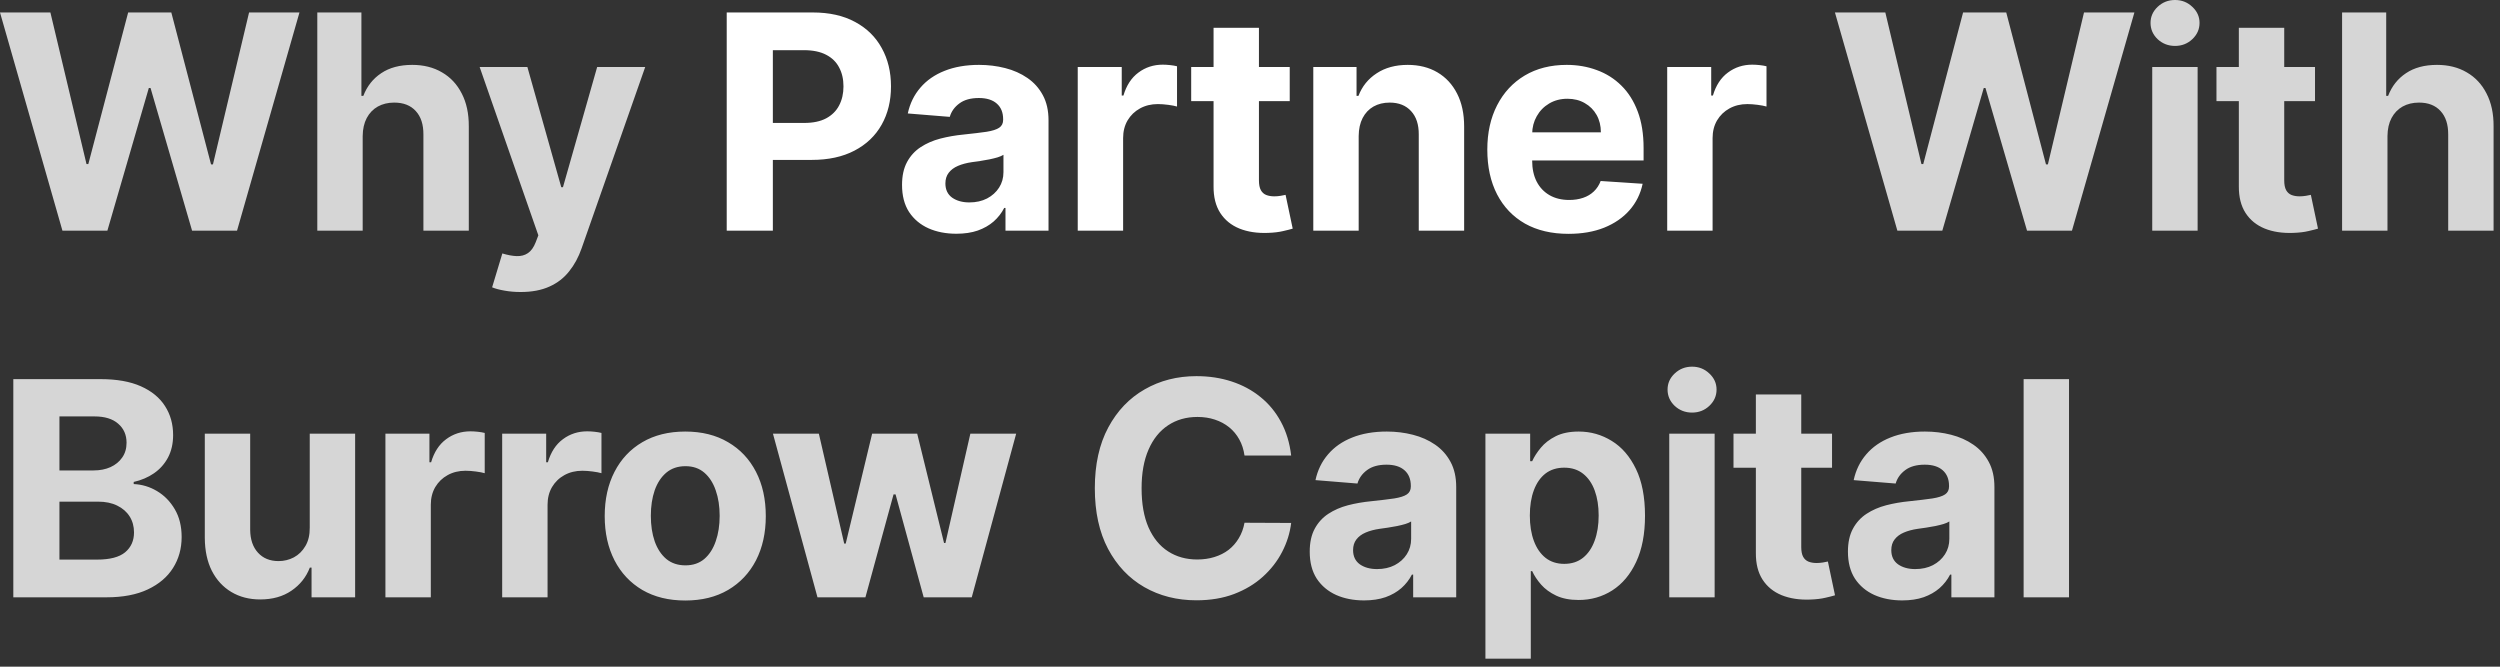
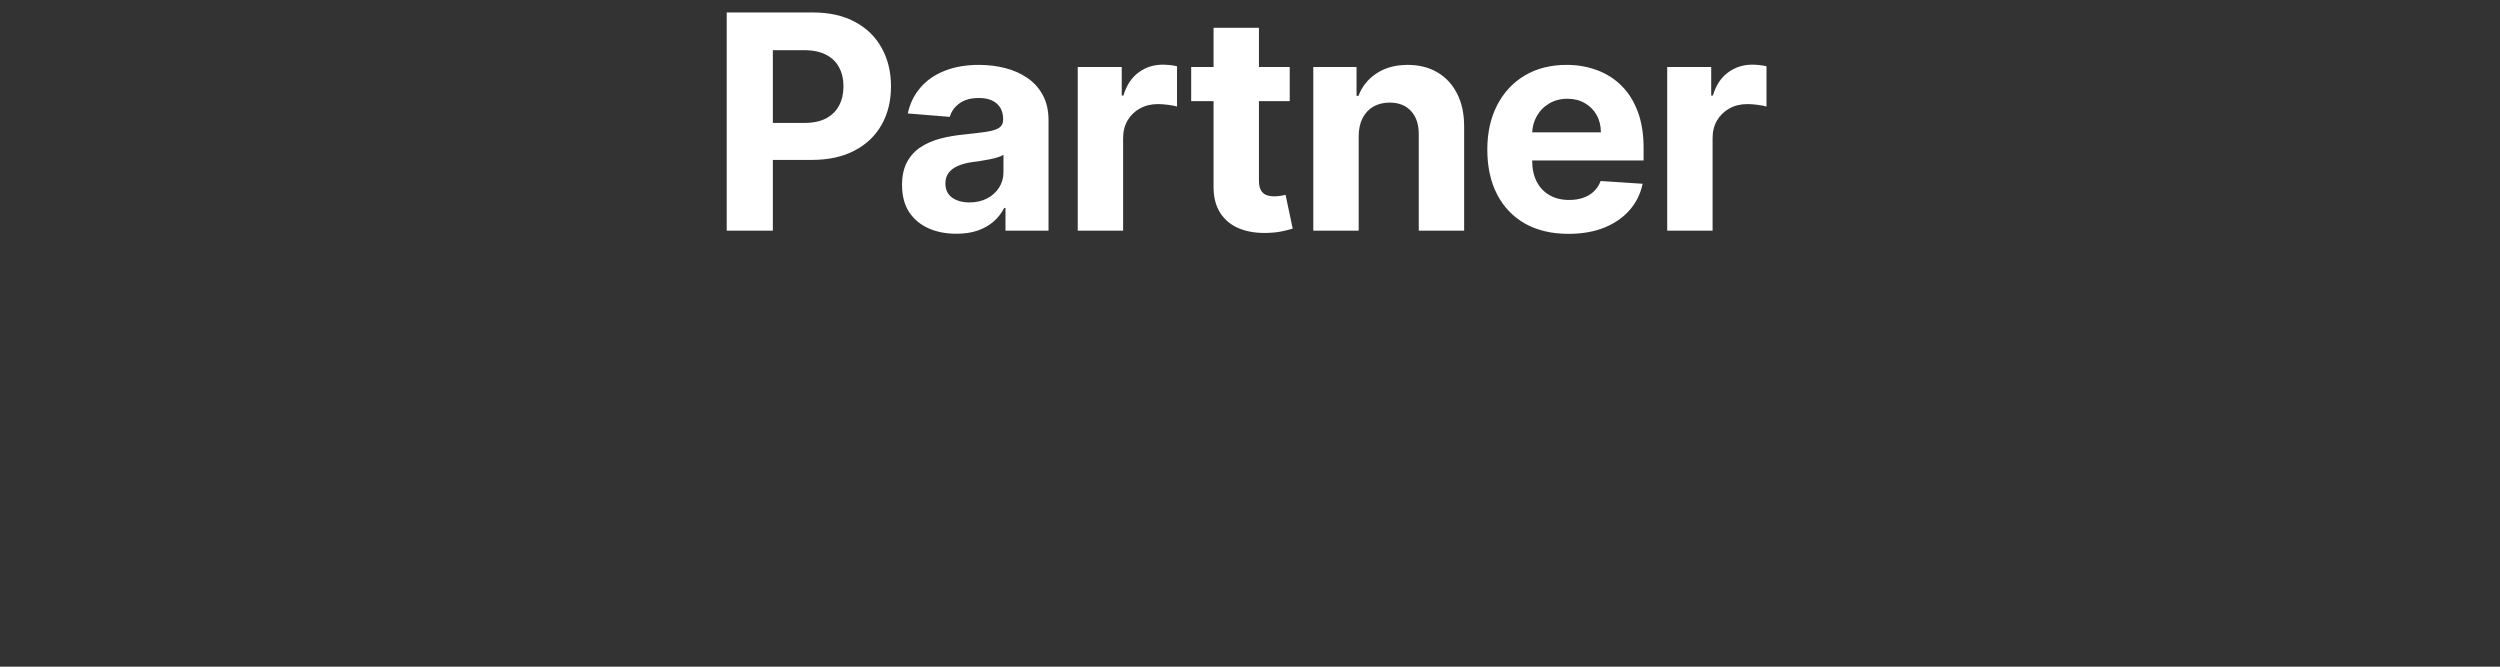
<svg xmlns="http://www.w3.org/2000/svg" width="300" height="80" viewBox="0 0 300 80" fill="none">
  <rect x="0" y="0" width="300" height="80" fill="#333333" stroke="none" />
-   <path d="M7.491 27.678L-0 1.496H6.047L10.38 19.688H10.598L15.379 1.496H20.557L25.325 19.726H25.555L29.889 1.496H35.936L28.444 27.678H23.049L18.064 10.56H17.859L12.886 27.678H7.491ZM43.522 16.326V27.678H38.076V1.496H43.369V11.506H43.599C44.042 10.347 44.758 9.439 45.747 8.783C46.735 8.118 47.975 7.786 49.467 7.786C50.831 7.786 52.02 8.084 53.034 8.681C54.056 9.269 54.849 10.117 55.412 11.225C55.983 12.324 56.264 13.641 56.255 15.175V27.678H50.809V16.146C50.818 14.936 50.511 13.995 49.889 13.321C49.275 12.648 48.414 12.311 47.306 12.311C46.565 12.311 45.909 12.469 45.338 12.784C44.775 13.1 44.332 13.56 44.008 14.165C43.693 14.761 43.531 15.482 43.522 16.326ZM62.48 35.041C61.79 35.041 61.142 34.986 60.537 34.875C59.941 34.773 59.446 34.641 59.054 34.479L60.281 30.413C60.921 30.61 61.496 30.716 62.007 30.733C62.527 30.75 62.975 30.631 63.35 30.375C63.733 30.119 64.044 29.685 64.283 29.071L64.602 28.24L57.558 8.041H63.286L67.351 22.462H67.556L71.659 8.041H77.425L69.793 29.8C69.426 30.857 68.928 31.777 68.297 32.561C67.675 33.354 66.886 33.963 65.932 34.389C64.977 34.824 63.827 35.041 62.48 35.041ZM227.683 27.678L220.192 1.496H226.239L230.573 19.688H230.79L235.571 1.496H240.749L245.517 19.726H245.747L250.081 1.496H256.128L248.636 27.678H243.242L238.256 10.56H238.051L233.078 27.678H227.683ZM258.268 27.678V8.041H263.714V27.678H258.268ZM261.004 5.51C260.195 5.51 259.5 5.242 258.92 4.705C258.349 4.159 258.064 3.507 258.064 2.749C258.064 1.999 258.349 1.355 258.92 0.818C259.5 0.273 260.195 0 261.004 0C261.814 0 262.504 0.273 263.075 0.818C263.655 1.355 263.945 1.999 263.945 2.749C263.945 3.507 263.655 4.159 263.075 4.705C262.504 5.242 261.814 5.51 261.004 5.51ZM277.802 8.041V12.132H265.976V8.041H277.802ZM268.661 3.337H274.107V21.644C274.107 22.146 274.184 22.538 274.337 22.82C274.491 23.093 274.704 23.284 274.976 23.395C275.258 23.506 275.581 23.561 275.948 23.561C276.204 23.561 276.459 23.54 276.715 23.497C276.971 23.446 277.167 23.408 277.303 23.382L278.16 27.435C277.887 27.52 277.503 27.618 277.009 27.729C276.515 27.848 275.914 27.921 275.206 27.946C273.894 27.997 272.743 27.823 271.755 27.422C270.775 27.021 270.012 26.399 269.466 25.556C268.921 24.712 268.652 23.646 268.661 22.36V3.337ZM286.497 16.326V27.678H281.051V1.496H286.344V11.506H286.574C287.017 10.347 287.733 9.439 288.721 8.783C289.71 8.118 290.95 7.786 292.442 7.786C293.805 7.786 294.994 8.084 296.008 8.681C297.031 9.269 297.824 10.117 298.386 11.225C298.957 12.324 299.239 13.641 299.23 15.175V27.678H293.784V16.146C293.793 14.936 293.486 13.995 292.864 13.321C292.25 12.648 291.389 12.311 290.281 12.311C289.54 12.311 288.883 12.469 288.312 12.784C287.75 13.1 287.307 13.56 286.983 14.165C286.668 14.761 286.506 15.482 286.497 16.326ZM1.598 71.678V45.496H12.081C14.007 45.496 15.614 45.781 16.9 46.352C18.187 46.923 19.155 47.716 19.802 48.73C20.45 49.736 20.774 50.895 20.774 52.208C20.774 53.23 20.569 54.129 20.16 54.905C19.751 55.672 19.189 56.303 18.473 56.797C17.765 57.283 16.956 57.628 16.044 57.833V58.088C17.041 58.131 17.974 58.412 18.844 58.932C19.721 59.452 20.433 60.181 20.979 61.118C21.524 62.047 21.797 63.155 21.797 64.442C21.797 65.831 21.451 67.071 20.761 68.162C20.079 69.245 19.069 70.101 17.731 70.732C16.393 71.362 14.744 71.678 12.784 71.678H1.598ZM7.133 67.152H11.646C13.189 67.152 14.314 66.858 15.021 66.27C15.729 65.674 16.082 64.881 16.082 63.892C16.082 63.168 15.908 62.529 15.558 61.975C15.209 61.421 14.71 60.986 14.062 60.671C13.423 60.355 12.66 60.198 11.774 60.198H7.133V67.152ZM7.133 56.452H11.237C11.996 56.452 12.669 56.32 13.257 56.056C13.854 55.783 14.322 55.399 14.663 54.905C15.013 54.411 15.187 53.818 15.187 53.128C15.187 52.182 14.851 51.419 14.177 50.84C13.513 50.26 12.567 49.97 11.339 49.97H7.133V56.452ZM37.169 63.317V52.041H42.615V71.678H37.386V68.111H37.181C36.738 69.261 36.001 70.186 34.97 70.885C33.947 71.584 32.699 71.933 31.224 71.933C29.912 71.933 28.757 71.635 27.76 71.038C26.762 70.442 25.983 69.594 25.42 68.495C24.866 67.395 24.585 66.078 24.576 64.544V52.041H30.022V63.573C30.031 64.732 30.342 65.648 30.956 66.321C31.569 66.995 32.392 67.331 33.423 67.331C34.079 67.331 34.693 67.182 35.264 66.884C35.835 66.577 36.295 66.125 36.645 65.529C37.002 64.932 37.177 64.195 37.169 63.317ZM46.251 71.678V52.041H51.531V55.468H51.735C52.093 54.249 52.694 53.328 53.538 52.706C54.382 52.075 55.353 51.76 56.453 51.76C56.725 51.76 57.019 51.777 57.335 51.811C57.65 51.845 57.927 51.892 58.166 51.952V56.784C57.91 56.708 57.556 56.639 57.105 56.58C56.653 56.52 56.239 56.49 55.864 56.49C55.063 56.49 54.347 56.665 53.717 57.014C53.095 57.355 52.6 57.833 52.234 58.446C51.876 59.06 51.697 59.767 51.697 60.568V71.678H46.251ZM60.261 71.678V52.041H65.541V55.468H65.746C66.104 54.249 66.704 53.328 67.548 52.706C68.392 52.075 69.364 51.76 70.463 51.76C70.736 51.76 71.03 51.777 71.345 51.811C71.66 51.845 71.938 51.892 72.176 51.952V56.784C71.92 56.708 71.567 56.639 71.115 56.58C70.663 56.52 70.25 56.49 69.875 56.49C69.074 56.49 68.358 56.665 67.727 57.014C67.105 57.355 66.611 57.833 66.244 58.446C65.886 59.06 65.707 59.767 65.707 60.568V71.678H60.261ZM82.23 72.061C80.244 72.061 78.527 71.639 77.078 70.796C75.638 69.943 74.525 68.759 73.741 67.242C72.957 65.716 72.565 63.948 72.565 61.936C72.565 59.908 72.957 58.135 73.741 56.618C74.525 55.093 75.638 53.908 77.078 53.064C78.527 52.212 80.244 51.786 82.23 51.786C84.216 51.786 85.929 52.212 87.369 53.064C88.818 53.908 89.934 55.093 90.719 56.618C91.503 58.135 91.895 59.908 91.895 61.936C91.895 63.948 91.503 65.716 90.719 67.242C89.934 68.759 88.818 69.943 87.369 70.796C85.929 71.639 84.216 72.061 82.23 72.061ZM82.255 67.843C83.159 67.843 83.913 67.587 84.518 67.076C85.123 66.556 85.579 65.848 85.886 64.953C86.201 64.058 86.359 63.04 86.359 61.898C86.359 60.756 86.201 59.737 85.886 58.843C85.579 57.948 85.123 57.24 84.518 56.72C83.913 56.2 83.159 55.941 82.255 55.941C81.344 55.941 80.576 56.2 79.954 56.72C79.341 57.24 78.876 57.948 78.561 58.843C78.254 59.737 78.101 60.756 78.101 61.898C78.101 63.04 78.254 64.058 78.561 64.953C78.876 65.848 79.341 66.556 79.954 67.076C80.576 67.587 81.344 67.843 82.255 67.843ZM98.097 71.678L92.754 52.041H98.263L101.306 65.235H101.485L104.656 52.041H110.063L113.285 65.158H113.451L116.442 52.041H121.94L116.609 71.678H110.843L107.468 59.328H107.225L103.85 71.678H98.097ZM154.94 54.662H149.341C149.238 53.938 149.029 53.294 148.714 52.732C148.399 52.161 147.994 51.675 147.5 51.274C147.005 50.874 146.434 50.567 145.787 50.354C145.147 50.141 144.453 50.034 143.703 50.034C142.348 50.034 141.167 50.371 140.162 51.044C139.156 51.709 138.376 52.681 137.822 53.959C137.268 55.229 136.991 56.772 136.991 58.587C136.991 60.453 137.268 62.022 137.822 63.291C138.385 64.561 139.169 65.52 140.174 66.168C141.18 66.816 142.343 67.139 143.664 67.139C144.406 67.139 145.092 67.041 145.723 66.845C146.362 66.649 146.929 66.364 147.423 65.989C147.917 65.605 148.326 65.141 148.65 64.595C148.983 64.05 149.213 63.428 149.341 62.729L154.94 62.754C154.795 63.956 154.433 65.115 153.853 66.232C153.282 67.34 152.511 68.333 151.539 69.21C150.576 70.08 149.426 70.77 148.088 71.281C146.758 71.784 145.254 72.036 143.575 72.036C141.24 72.036 139.152 71.507 137.311 70.451C135.478 69.394 134.029 67.864 132.964 65.861C131.907 63.858 131.379 61.433 131.379 58.587C131.379 55.732 131.916 53.303 132.99 51.3C134.064 49.297 135.521 47.772 137.362 46.723C139.203 45.666 141.274 45.138 143.575 45.138C145.092 45.138 146.498 45.351 147.794 45.777C149.098 46.203 150.252 46.825 151.258 47.644C152.264 48.453 153.082 49.446 153.713 50.622C154.352 51.798 154.761 53.145 154.94 54.662ZM163.687 72.049C162.434 72.049 161.317 71.831 160.337 71.397C159.357 70.953 158.581 70.301 158.01 69.441C157.448 68.571 157.167 67.489 157.167 66.193C157.167 65.103 157.367 64.186 157.768 63.445C158.168 62.703 158.714 62.107 159.404 61.655C160.094 61.203 160.878 60.862 161.756 60.632C162.643 60.402 163.572 60.24 164.543 60.147C165.685 60.027 166.606 59.916 167.304 59.814C168.003 59.703 168.51 59.541 168.826 59.328C169.141 59.115 169.299 58.8 169.299 58.382V58.306C169.299 57.496 169.043 56.87 168.532 56.426C168.029 55.983 167.313 55.761 166.384 55.761C165.404 55.761 164.624 55.979 164.045 56.413C163.465 56.84 163.081 57.377 162.894 58.024L157.857 57.615C158.113 56.422 158.616 55.391 159.366 54.522C160.116 53.644 161.083 52.97 162.268 52.502C163.461 52.024 164.841 51.786 166.41 51.786C167.5 51.786 168.545 51.913 169.542 52.169C170.547 52.425 171.438 52.821 172.214 53.358C172.998 53.895 173.616 54.585 174.067 55.429C174.519 56.264 174.745 57.266 174.745 58.433V71.678H169.58V68.955H169.427C169.111 69.568 168.689 70.11 168.161 70.578C167.633 71.038 166.998 71.401 166.256 71.665C165.515 71.921 164.658 72.049 163.687 72.049ZM165.246 68.29C166.047 68.29 166.755 68.132 167.368 67.817C167.982 67.493 168.464 67.058 168.813 66.513C169.162 65.968 169.337 65.35 169.337 64.659V62.575C169.167 62.686 168.932 62.788 168.634 62.882C168.344 62.968 168.016 63.048 167.65 63.125C167.283 63.193 166.917 63.257 166.55 63.317C166.184 63.368 165.851 63.415 165.553 63.458C164.914 63.551 164.356 63.7 163.878 63.905C163.401 64.11 163.03 64.386 162.766 64.736C162.502 65.077 162.37 65.503 162.37 66.014C162.37 66.756 162.638 67.323 163.175 67.715C163.721 68.098 164.411 68.29 165.246 68.29ZM178.25 79.041V52.041H183.619V55.34H183.862C184.101 54.811 184.446 54.274 184.898 53.729C185.358 53.175 185.954 52.715 186.687 52.348C187.429 51.973 188.349 51.786 189.449 51.786C190.881 51.786 192.202 52.161 193.412 52.911C194.622 53.652 195.589 54.773 196.314 56.273C197.038 57.764 197.401 59.635 197.401 61.885C197.401 64.076 197.047 65.925 196.339 67.433C195.641 68.933 194.686 70.071 193.476 70.847C192.274 71.614 190.927 71.997 189.436 71.997C188.379 71.997 187.48 71.823 186.739 71.473C186.006 71.124 185.405 70.685 184.936 70.156C184.467 69.62 184.109 69.078 183.862 68.533H183.696V79.041H178.25ZM183.581 61.86C183.581 63.027 183.743 64.046 184.067 64.915C184.391 65.784 184.859 66.462 185.473 66.948C186.087 67.425 186.832 67.663 187.71 67.663C188.597 67.663 189.347 67.421 189.96 66.935C190.574 66.441 191.038 65.759 191.354 64.889C191.677 64.011 191.839 63.002 191.839 61.86C191.839 60.726 191.682 59.729 191.366 58.868C191.051 58.007 190.587 57.334 189.973 56.848C189.359 56.362 188.605 56.12 187.71 56.12C186.824 56.12 186.074 56.354 185.46 56.823C184.855 57.291 184.391 57.956 184.067 58.817C183.743 59.678 183.581 60.692 183.581 61.86ZM200.311 71.678V52.041H205.757V71.678H200.311ZM203.047 49.51C202.237 49.51 201.543 49.242 200.963 48.705C200.392 48.159 200.107 47.507 200.107 46.749C200.107 45.999 200.392 45.355 200.963 44.818C201.543 44.273 202.237 44 203.047 44C203.857 44 204.547 44.273 205.118 44.818C205.698 45.355 205.987 45.999 205.987 46.749C205.987 47.507 205.698 48.159 205.118 48.705C204.547 49.242 203.857 49.51 203.047 49.51ZM219.844 52.041V56.132H208.019V52.041H219.844ZM210.704 47.337H216.15V65.644C216.15 66.147 216.226 66.538 216.38 66.82C216.533 67.093 216.746 67.284 217.019 67.395C217.3 67.506 217.624 67.561 217.991 67.561C218.246 67.561 218.502 67.54 218.758 67.497C219.013 67.446 219.209 67.408 219.346 67.382L220.202 71.435C219.93 71.52 219.546 71.618 219.052 71.729C218.557 71.848 217.957 71.921 217.249 71.946C215.937 71.997 214.786 71.823 213.798 71.422C212.817 71.022 212.055 70.399 211.509 69.556C210.964 68.712 210.695 67.647 210.704 66.36V47.337ZM228.271 72.049C227.019 72.049 225.902 71.831 224.922 71.397C223.942 70.953 223.166 70.301 222.595 69.441C222.033 68.571 221.752 67.489 221.752 66.193C221.752 65.103 221.952 64.186 222.352 63.445C222.753 62.703 223.298 62.107 223.989 61.655C224.679 61.203 225.463 60.862 226.341 60.632C227.227 60.402 228.156 60.24 229.128 60.147C230.27 60.027 231.19 59.916 231.889 59.814C232.588 59.703 233.095 59.541 233.411 59.328C233.726 59.115 233.884 58.8 233.884 58.382V58.306C233.884 57.496 233.628 56.87 233.117 56.426C232.614 55.983 231.898 55.761 230.969 55.761C229.989 55.761 229.209 55.979 228.629 56.413C228.05 56.84 227.666 57.377 227.479 58.024L222.442 57.615C222.698 56.422 223.2 55.391 223.95 54.522C224.7 53.644 225.668 52.97 226.852 52.502C228.046 52.024 229.426 51.786 230.994 51.786C232.085 51.786 233.129 51.913 234.127 52.169C235.132 52.425 236.023 52.821 236.798 53.358C237.582 53.895 238.2 54.585 238.652 55.429C239.104 56.264 239.33 57.266 239.33 58.433V71.678H234.165V68.955H234.011C233.696 69.568 233.274 70.11 232.746 70.578C232.217 71.038 231.582 71.401 230.841 71.665C230.1 71.921 229.243 72.049 228.271 72.049ZM229.831 68.29C230.632 68.29 231.34 68.132 231.953 67.817C232.567 67.493 233.048 67.058 233.398 66.513C233.747 65.968 233.922 65.35 233.922 64.659V62.575C233.752 62.686 233.517 62.788 233.219 62.882C232.929 62.968 232.601 63.048 232.234 63.125C231.868 63.193 231.502 63.257 231.135 63.317C230.769 63.368 230.436 63.415 230.138 63.458C229.499 63.551 228.94 63.7 228.463 63.905C227.986 64.11 227.615 64.386 227.351 64.736C227.087 65.077 226.955 65.503 226.955 66.014C226.955 66.756 227.223 67.323 227.76 67.715C228.305 68.098 228.996 68.29 229.831 68.29ZM248.281 45.496V71.678H242.835V45.496H248.281Z" fill="white" fill-opacity="0.8" />
  <path d="M87.206 27.678V1.496H97.536C99.522 1.496 101.213 1.875 102.611 2.634C104.009 3.384 105.074 4.428 105.807 5.766C106.548 7.095 106.919 8.629 106.919 10.368C106.919 12.107 106.544 13.641 105.794 14.97C105.044 16.3 103.958 17.335 102.534 18.077C101.119 18.818 99.406 19.189 97.395 19.189H90.811V14.753H96.5C97.566 14.753 98.443 14.57 99.134 14.203C99.832 13.828 100.352 13.313 100.693 12.656C101.043 11.992 101.217 11.229 101.217 10.368C101.217 9.499 101.043 8.74 100.693 8.093C100.352 7.436 99.832 6.929 99.134 6.571C98.435 6.205 97.548 6.021 96.475 6.021H92.742V27.678H87.206ZM114.765 28.049C113.512 28.049 112.395 27.831 111.415 27.396C110.435 26.953 109.659 26.301 109.088 25.441C108.526 24.571 108.245 23.489 108.245 22.193C108.245 21.102 108.445 20.186 108.845 19.445C109.246 18.703 109.792 18.107 110.482 17.655C111.172 17.203 111.956 16.862 112.834 16.632C113.72 16.402 114.649 16.24 115.621 16.146C116.763 16.027 117.684 15.916 118.382 15.814C119.081 15.703 119.588 15.541 119.904 15.328C120.219 15.115 120.377 14.8 120.377 14.382V14.306C120.377 13.496 120.121 12.87 119.61 12.426C119.107 11.983 118.391 11.761 117.462 11.761C116.482 11.761 115.702 11.979 115.122 12.414C114.543 12.84 114.159 13.377 113.972 14.024L108.935 13.615C109.191 12.422 109.694 11.391 110.444 10.521C111.194 9.644 112.161 8.97 113.345 8.502C114.539 8.024 115.919 7.786 117.488 7.786C118.578 7.786 119.622 7.914 120.62 8.169C121.625 8.425 122.516 8.821 123.292 9.358C124.076 9.895 124.694 10.585 125.145 11.429C125.597 12.264 125.823 13.266 125.823 14.433V27.678H120.658V24.955H120.505C120.189 25.568 119.767 26.11 119.239 26.578C118.711 27.038 118.076 27.401 117.334 27.665C116.593 27.921 115.736 28.049 114.765 28.049ZM116.324 24.29C117.125 24.29 117.833 24.132 118.446 23.817C119.06 23.493 119.542 23.058 119.891 22.513C120.24 21.968 120.415 21.35 120.415 20.659V18.576C120.245 18.686 120.01 18.788 119.712 18.882C119.422 18.968 119.094 19.049 118.728 19.125C118.361 19.193 117.995 19.257 117.628 19.317C117.262 19.368 116.929 19.415 116.631 19.458C115.992 19.551 115.434 19.701 114.956 19.905C114.479 20.11 114.108 20.387 113.844 20.736C113.58 21.077 113.448 21.503 113.448 22.014C113.448 22.756 113.716 23.323 114.253 23.715C114.799 24.098 115.489 24.29 116.324 24.29ZM129.328 27.678V8.041H134.608V11.467H134.812C135.17 10.249 135.771 9.328 136.615 8.706C137.459 8.075 138.43 7.76 139.53 7.76C139.802 7.76 140.096 7.777 140.412 7.811C140.727 7.845 141.004 7.892 141.243 7.952V12.784C140.987 12.708 140.633 12.639 140.182 12.58C139.73 12.52 139.317 12.49 138.942 12.49C138.14 12.49 137.424 12.665 136.794 13.014C136.172 13.355 135.677 13.833 135.311 14.446C134.953 15.06 134.774 15.767 134.774 16.568V27.678H129.328ZM154.767 8.041V12.132H142.942V8.041H154.767ZM145.627 3.337H151.073V21.644C151.073 22.146 151.149 22.538 151.303 22.82C151.456 23.093 151.669 23.284 151.942 23.395C152.223 23.506 152.547 23.561 152.914 23.561C153.169 23.561 153.425 23.54 153.681 23.497C153.936 23.446 154.132 23.408 154.269 23.382L155.125 27.435C154.853 27.52 154.469 27.618 153.975 27.729C153.48 27.848 152.88 27.921 152.172 27.946C150.86 27.997 149.709 27.823 148.72 27.422C147.74 27.021 146.978 26.399 146.432 25.556C145.887 24.712 145.618 23.646 145.627 22.36V3.337ZM163.041 16.326V27.678H157.595V8.041H162.785V11.506H163.015C163.45 10.364 164.179 9.46 165.201 8.796C166.224 8.122 167.464 7.786 168.922 7.786C170.285 7.786 171.474 8.084 172.488 8.681C173.503 9.277 174.291 10.129 174.853 11.237C175.416 12.337 175.697 13.649 175.697 15.175V27.678H170.251V16.146C170.26 14.945 169.953 14.007 169.331 13.334C168.709 12.652 167.852 12.311 166.761 12.311C166.028 12.311 165.38 12.469 164.818 12.784C164.264 13.1 163.829 13.56 163.514 14.165C163.207 14.761 163.049 15.482 163.041 16.326ZM188.218 28.061C186.198 28.061 184.46 27.652 183.002 26.834C181.554 26.007 180.437 24.84 179.653 23.331C178.869 21.814 178.477 20.02 178.477 17.949C178.477 15.929 178.869 14.156 179.653 12.631C180.437 11.105 181.541 9.916 182.964 9.064C184.396 8.212 186.075 7.786 188.001 7.786C189.296 7.786 190.502 7.995 191.619 8.412C192.744 8.821 193.724 9.439 194.559 10.266C195.403 11.092 196.059 12.132 196.528 13.385C196.997 14.629 197.231 16.087 197.231 17.757V19.253H180.65V15.878H192.105C192.105 15.094 191.934 14.399 191.593 13.794C191.252 13.189 190.779 12.716 190.174 12.375C189.578 12.026 188.883 11.851 188.09 11.851C187.264 11.851 186.531 12.043 185.892 12.426C185.261 12.801 184.767 13.308 184.409 13.948C184.051 14.578 183.867 15.281 183.859 16.057V19.266C183.859 20.237 184.038 21.077 184.396 21.784C184.762 22.492 185.278 23.037 185.943 23.421C186.608 23.804 187.396 23.996 188.308 23.996C188.913 23.996 189.467 23.911 189.97 23.74C190.473 23.57 190.903 23.314 191.261 22.973C191.619 22.632 191.892 22.215 192.079 21.72L197.116 22.053C196.86 23.263 196.336 24.32 195.544 25.223C194.76 26.118 193.745 26.817 192.501 27.32C191.265 27.814 189.838 28.061 188.218 28.061ZM200.065 27.678V8.041H205.345V11.467H205.549C205.907 10.249 206.508 9.328 207.352 8.706C208.196 8.075 209.167 7.76 210.267 7.76C210.54 7.76 210.834 7.777 211.149 7.811C211.464 7.845 211.741 7.892 211.98 7.952V12.784C211.724 12.708 211.37 12.639 210.919 12.58C210.467 12.52 210.054 12.49 209.679 12.49C208.878 12.49 208.162 12.665 207.531 13.014C206.909 13.355 206.415 13.833 206.048 14.446C205.69 15.06 205.511 15.767 205.511 16.568V27.678H200.065Z" fill="white" />
</svg>